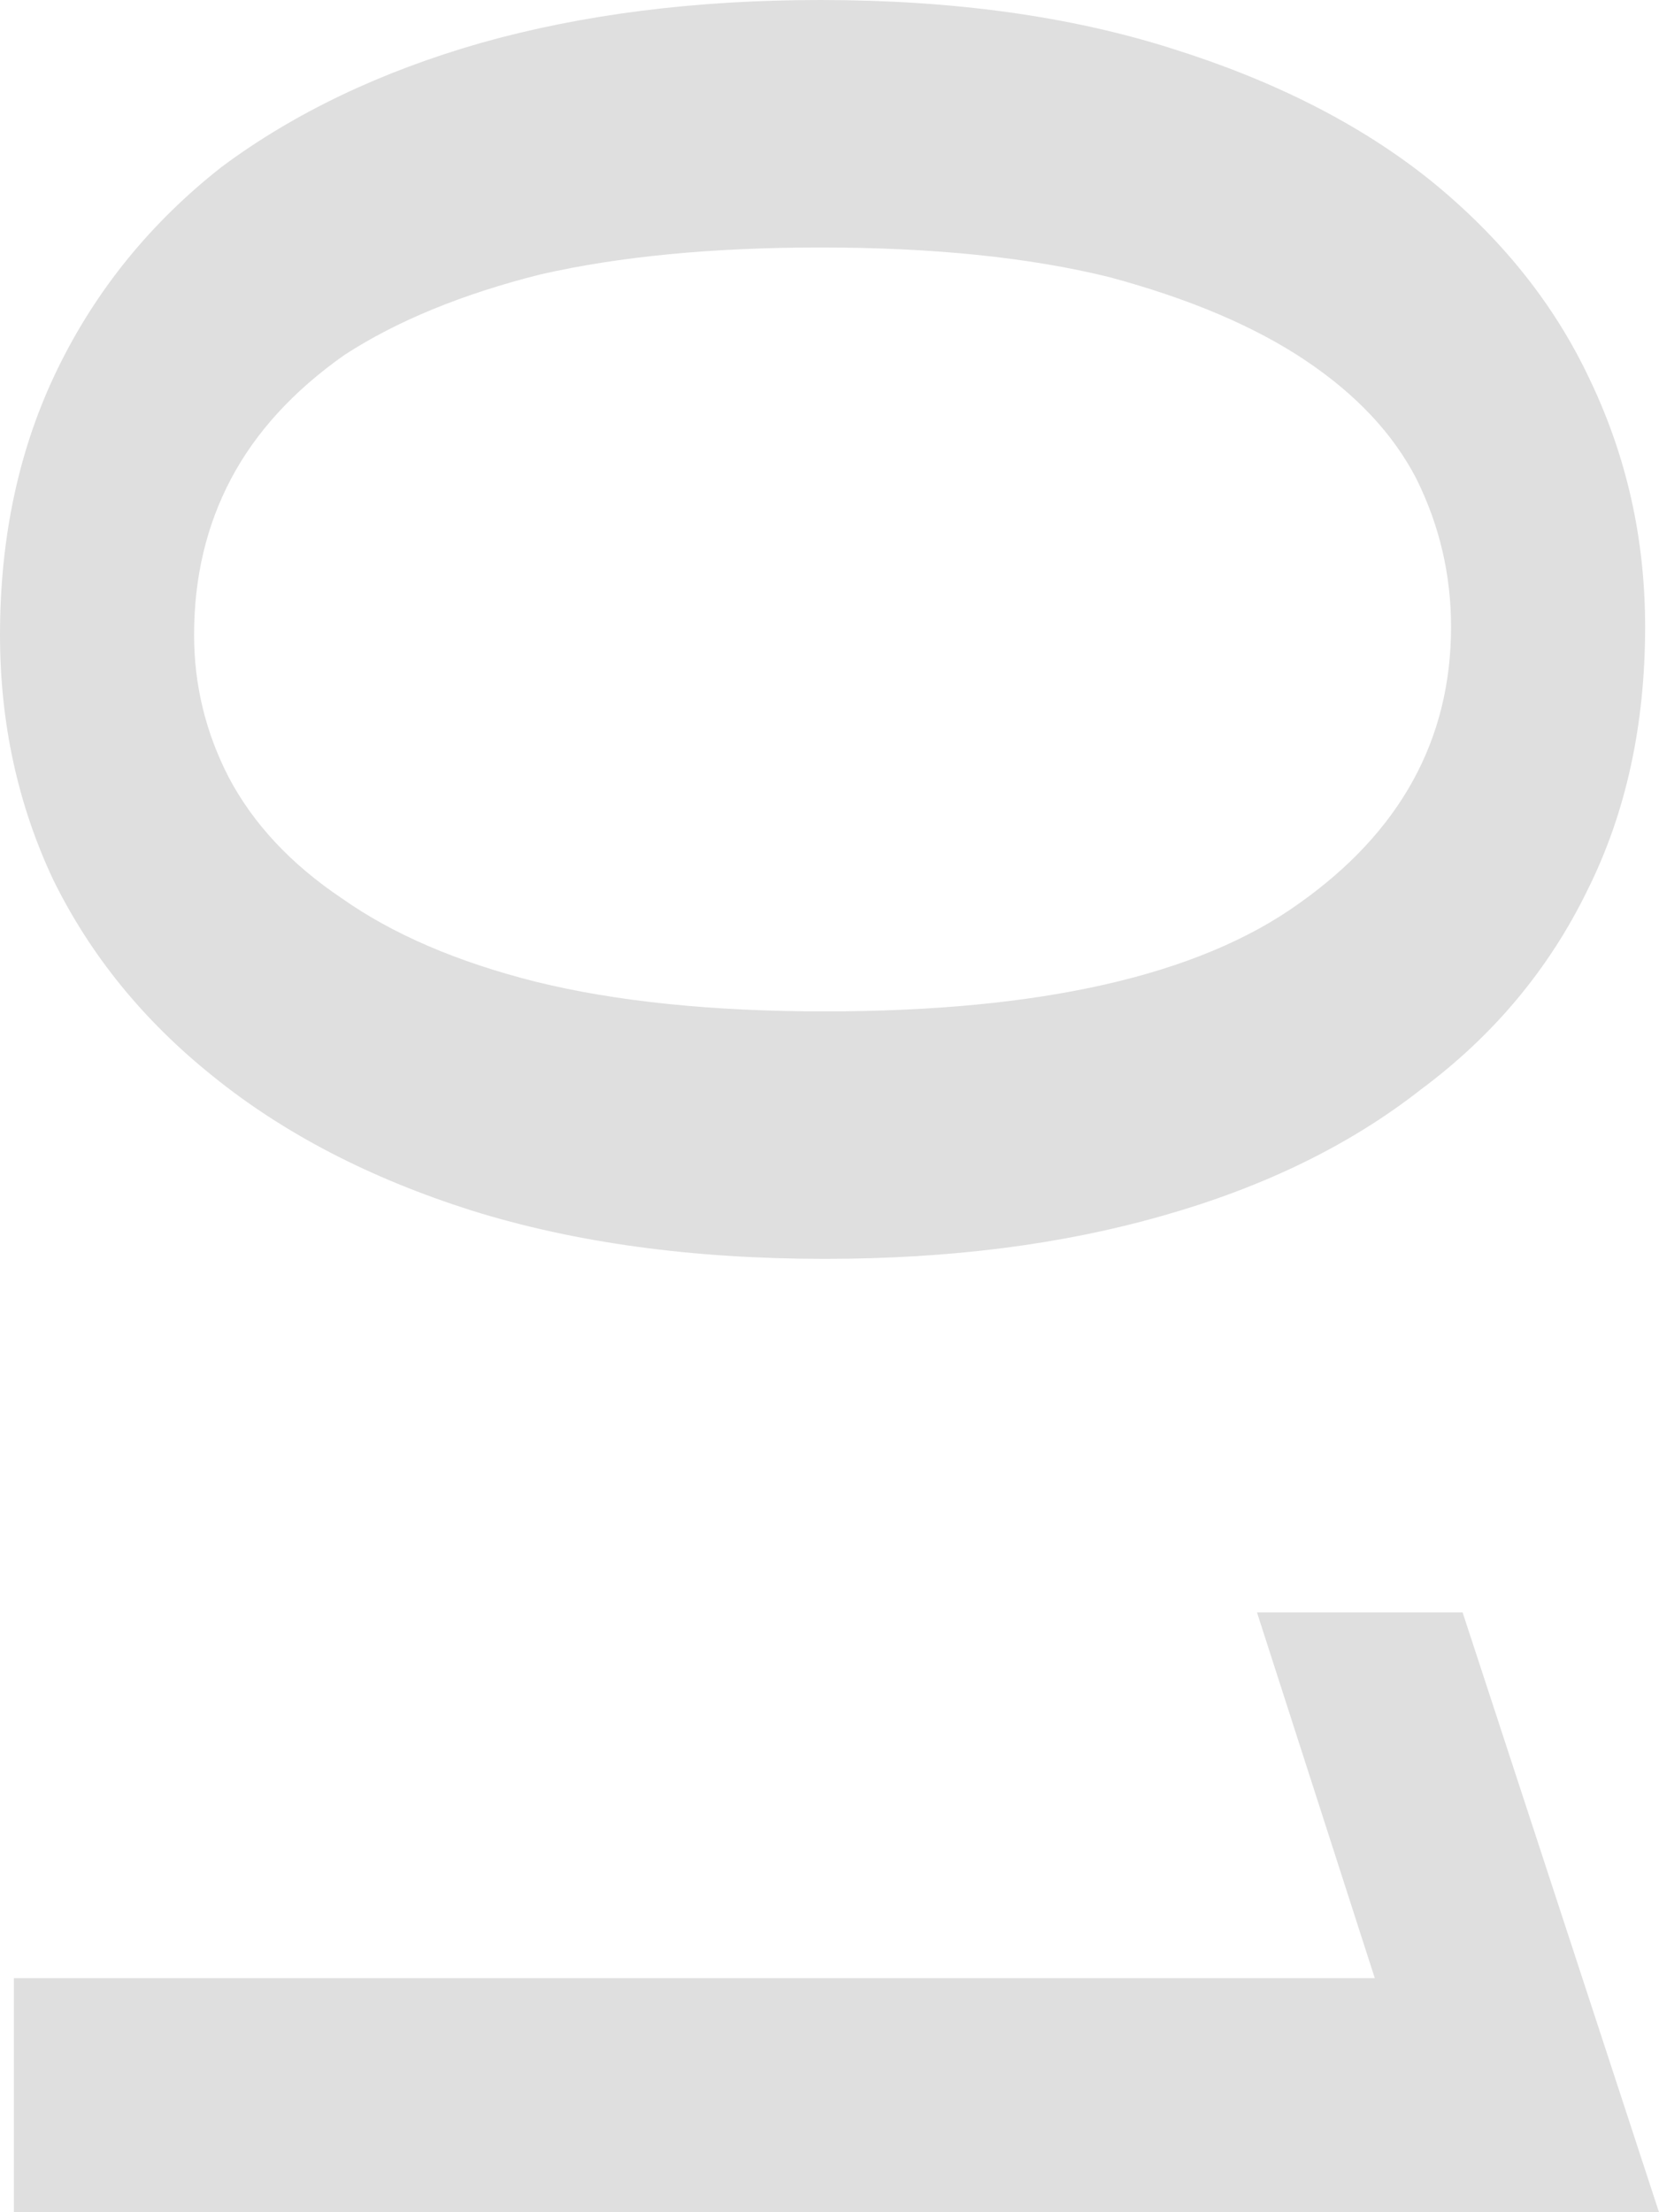
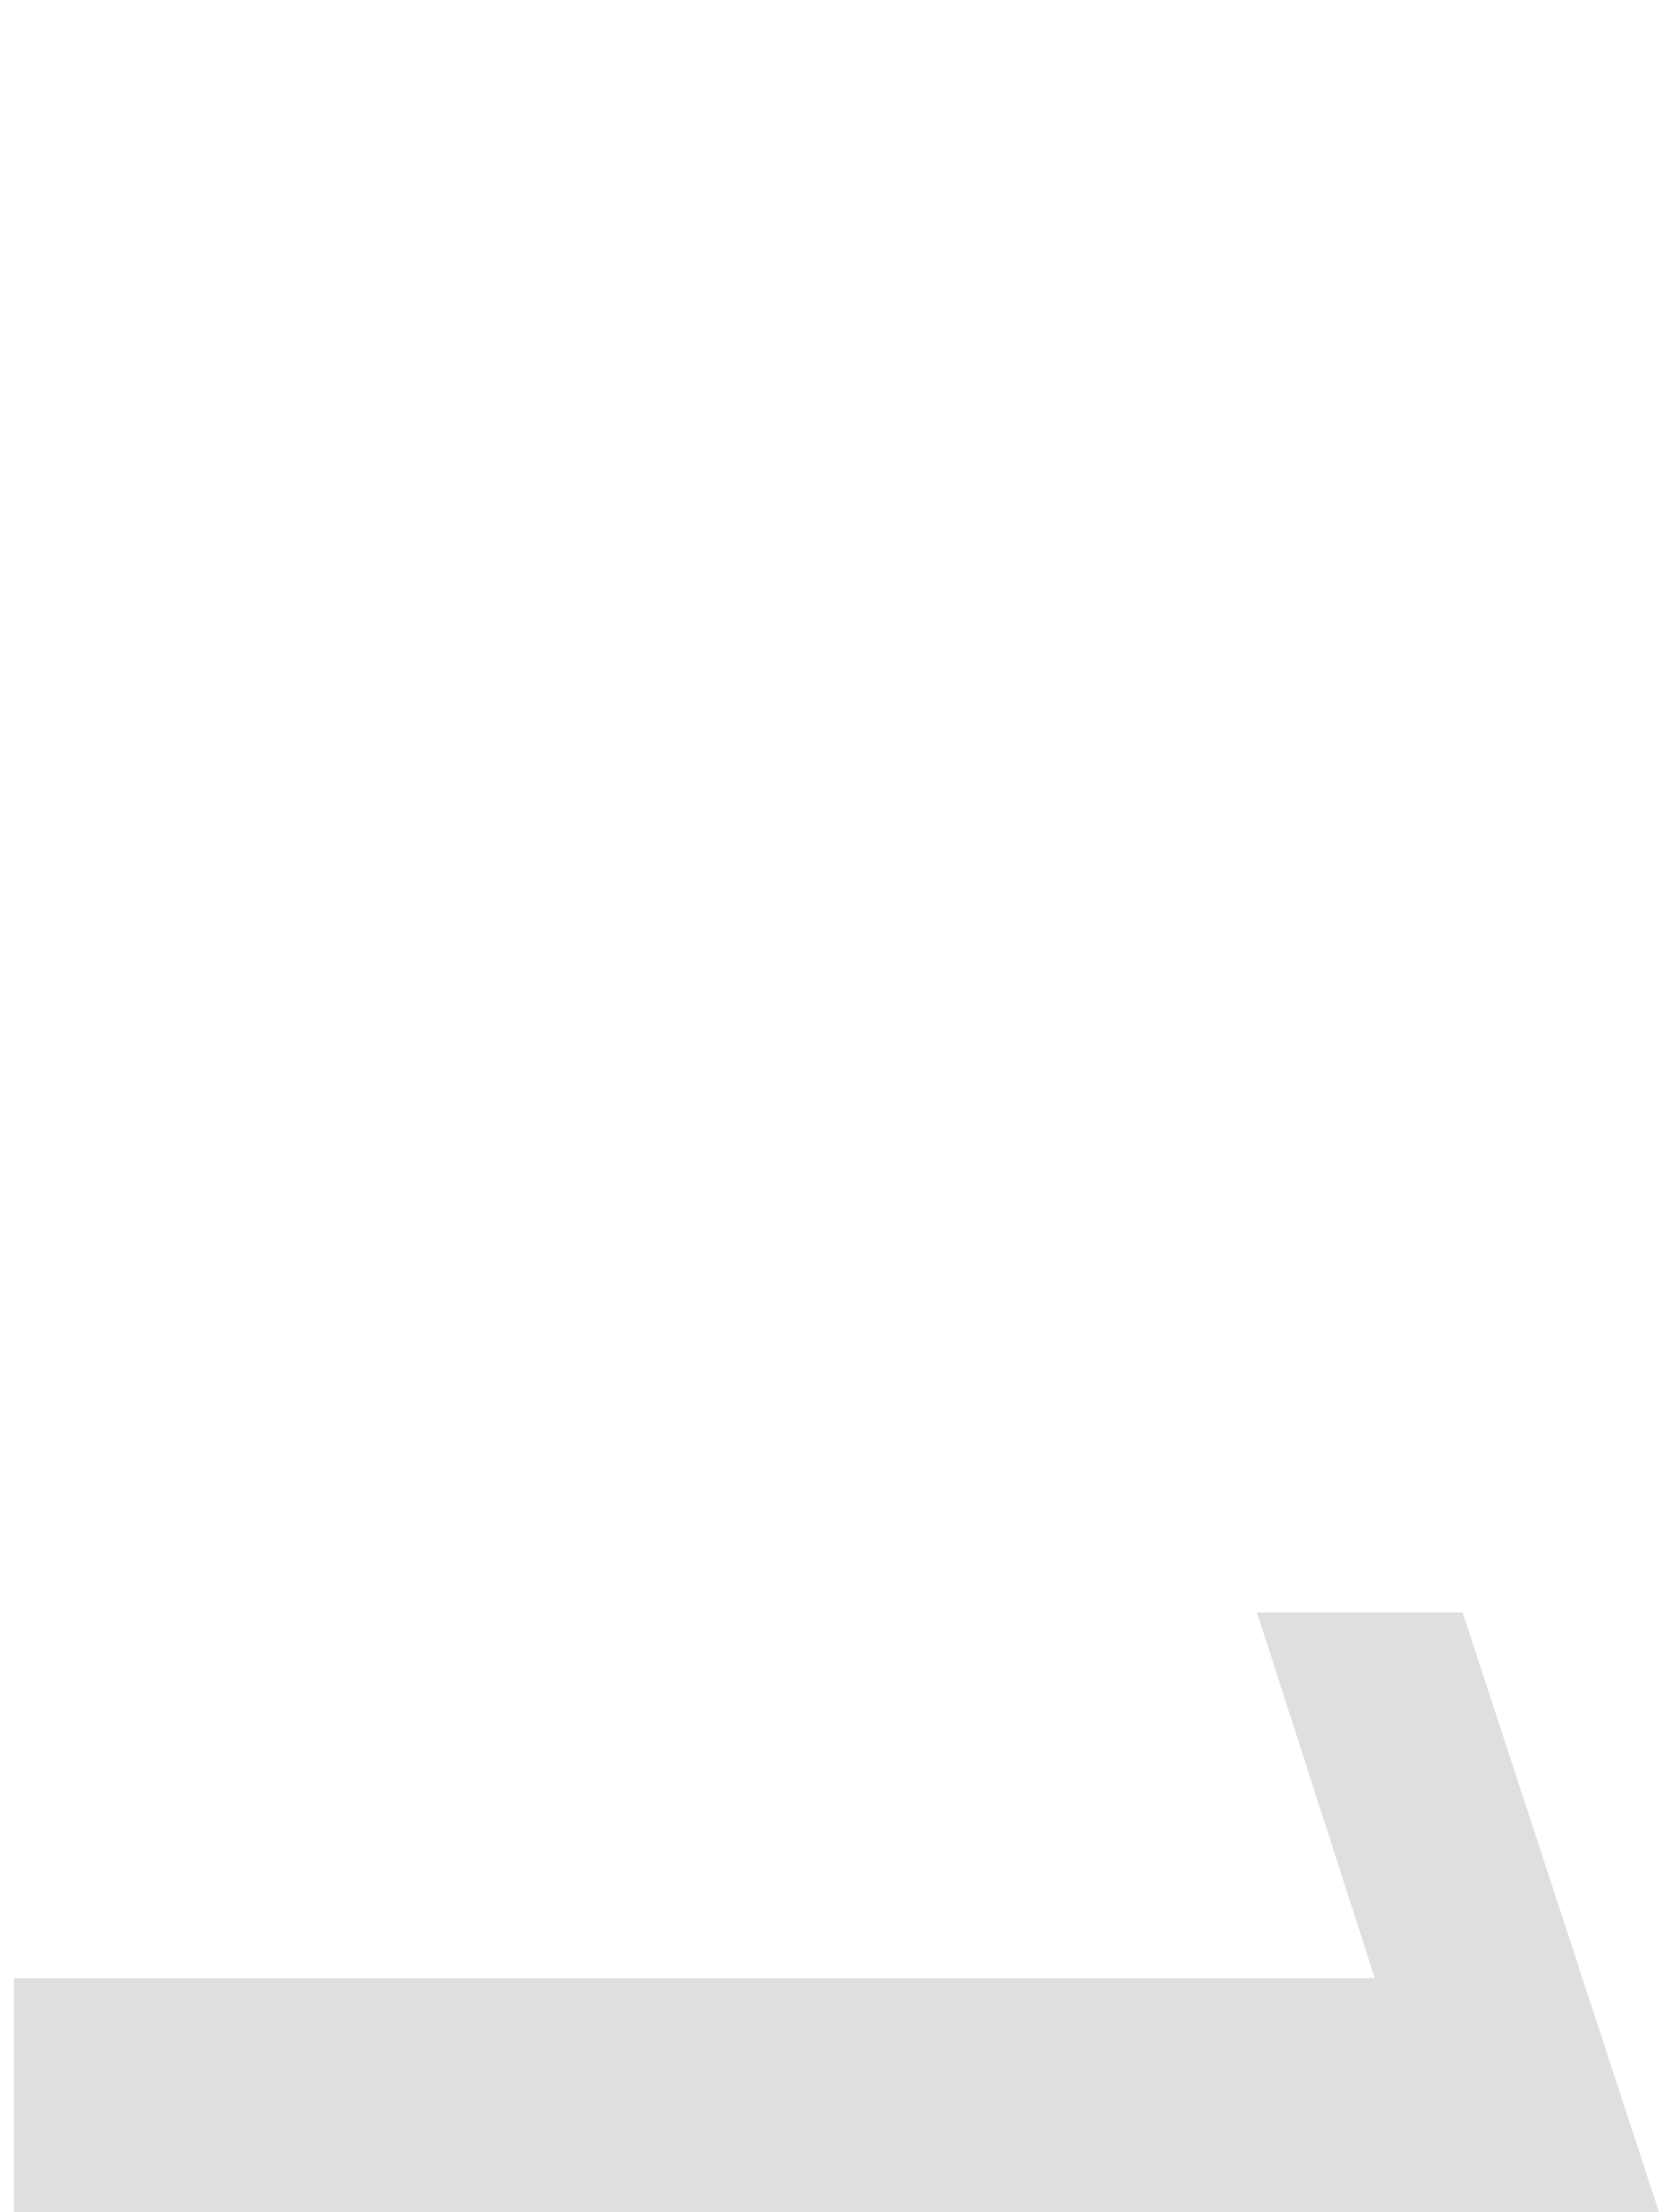
<svg xmlns="http://www.w3.org/2000/svg" width="75" height="100" viewBox="0 0 75 100" fill="none">
-   <path d="M6.37506e-06 28.696C6.56995e-06 24.237 0.87 20.225 2.611 16.658C4.352 13.091 6.825 10.052 10.028 7.539C13.301 5.107 17.201 3.242 21.727 1.945C26.323 0.648 31.442 -1.904e-06 37.082 -1.65744e-06C43.071 -1.39566e-06 48.364 0.73 52.96 2.189C57.625 3.648 61.525 5.634 64.659 8.147C67.862 10.741 70.265 13.74 71.866 17.145C73.538 20.63 74.373 24.359 74.373 28.331C74.373 32.789 73.503 36.761 71.762 40.247C70.021 43.814 67.514 46.813 64.241 49.245C61.038 51.758 57.138 53.663 52.542 54.96C48.015 56.257 42.932 56.905 37.291 56.905C31.302 56.905 25.975 56.176 21.309 54.716C16.713 53.257 12.813 51.231 9.61 48.637C6.476 46.124 4.074 43.165 2.403 39.761C0.801 36.356 6.20144e-06 32.668 6.37506e-06 28.696ZM8.774 28.696C8.774 30.965 9.297 33.114 10.341 35.14C11.455 37.248 13.162 39.072 15.46 40.612C17.758 42.233 20.683 43.489 24.234 44.381C27.855 45.273 32.208 45.719 37.291 45.719C47.04 45.719 54.178 44.097 58.705 40.855C63.301 37.612 65.599 33.438 65.599 28.331C65.599 25.98 65.077 23.751 64.032 21.643C62.987 19.617 61.316 17.834 59.018 16.293C56.72 14.753 53.76 13.497 50.139 12.524C46.518 11.632 42.166 11.187 37.082 11.187C32.208 11.187 27.994 11.592 24.443 12.402C20.891 13.294 17.932 14.51 15.564 16.05C13.266 17.671 11.56 19.536 10.446 21.643C9.331 23.751 8.774 26.102 8.774 28.696Z" fill="#DFDFDF" />
  <path d="M62.152 89.421L56.825 72.885L66.121 72.885L75 100L0.627 100L0.627 89.421L62.152 89.421Z" fill="#DFDFDF" />
</svg>